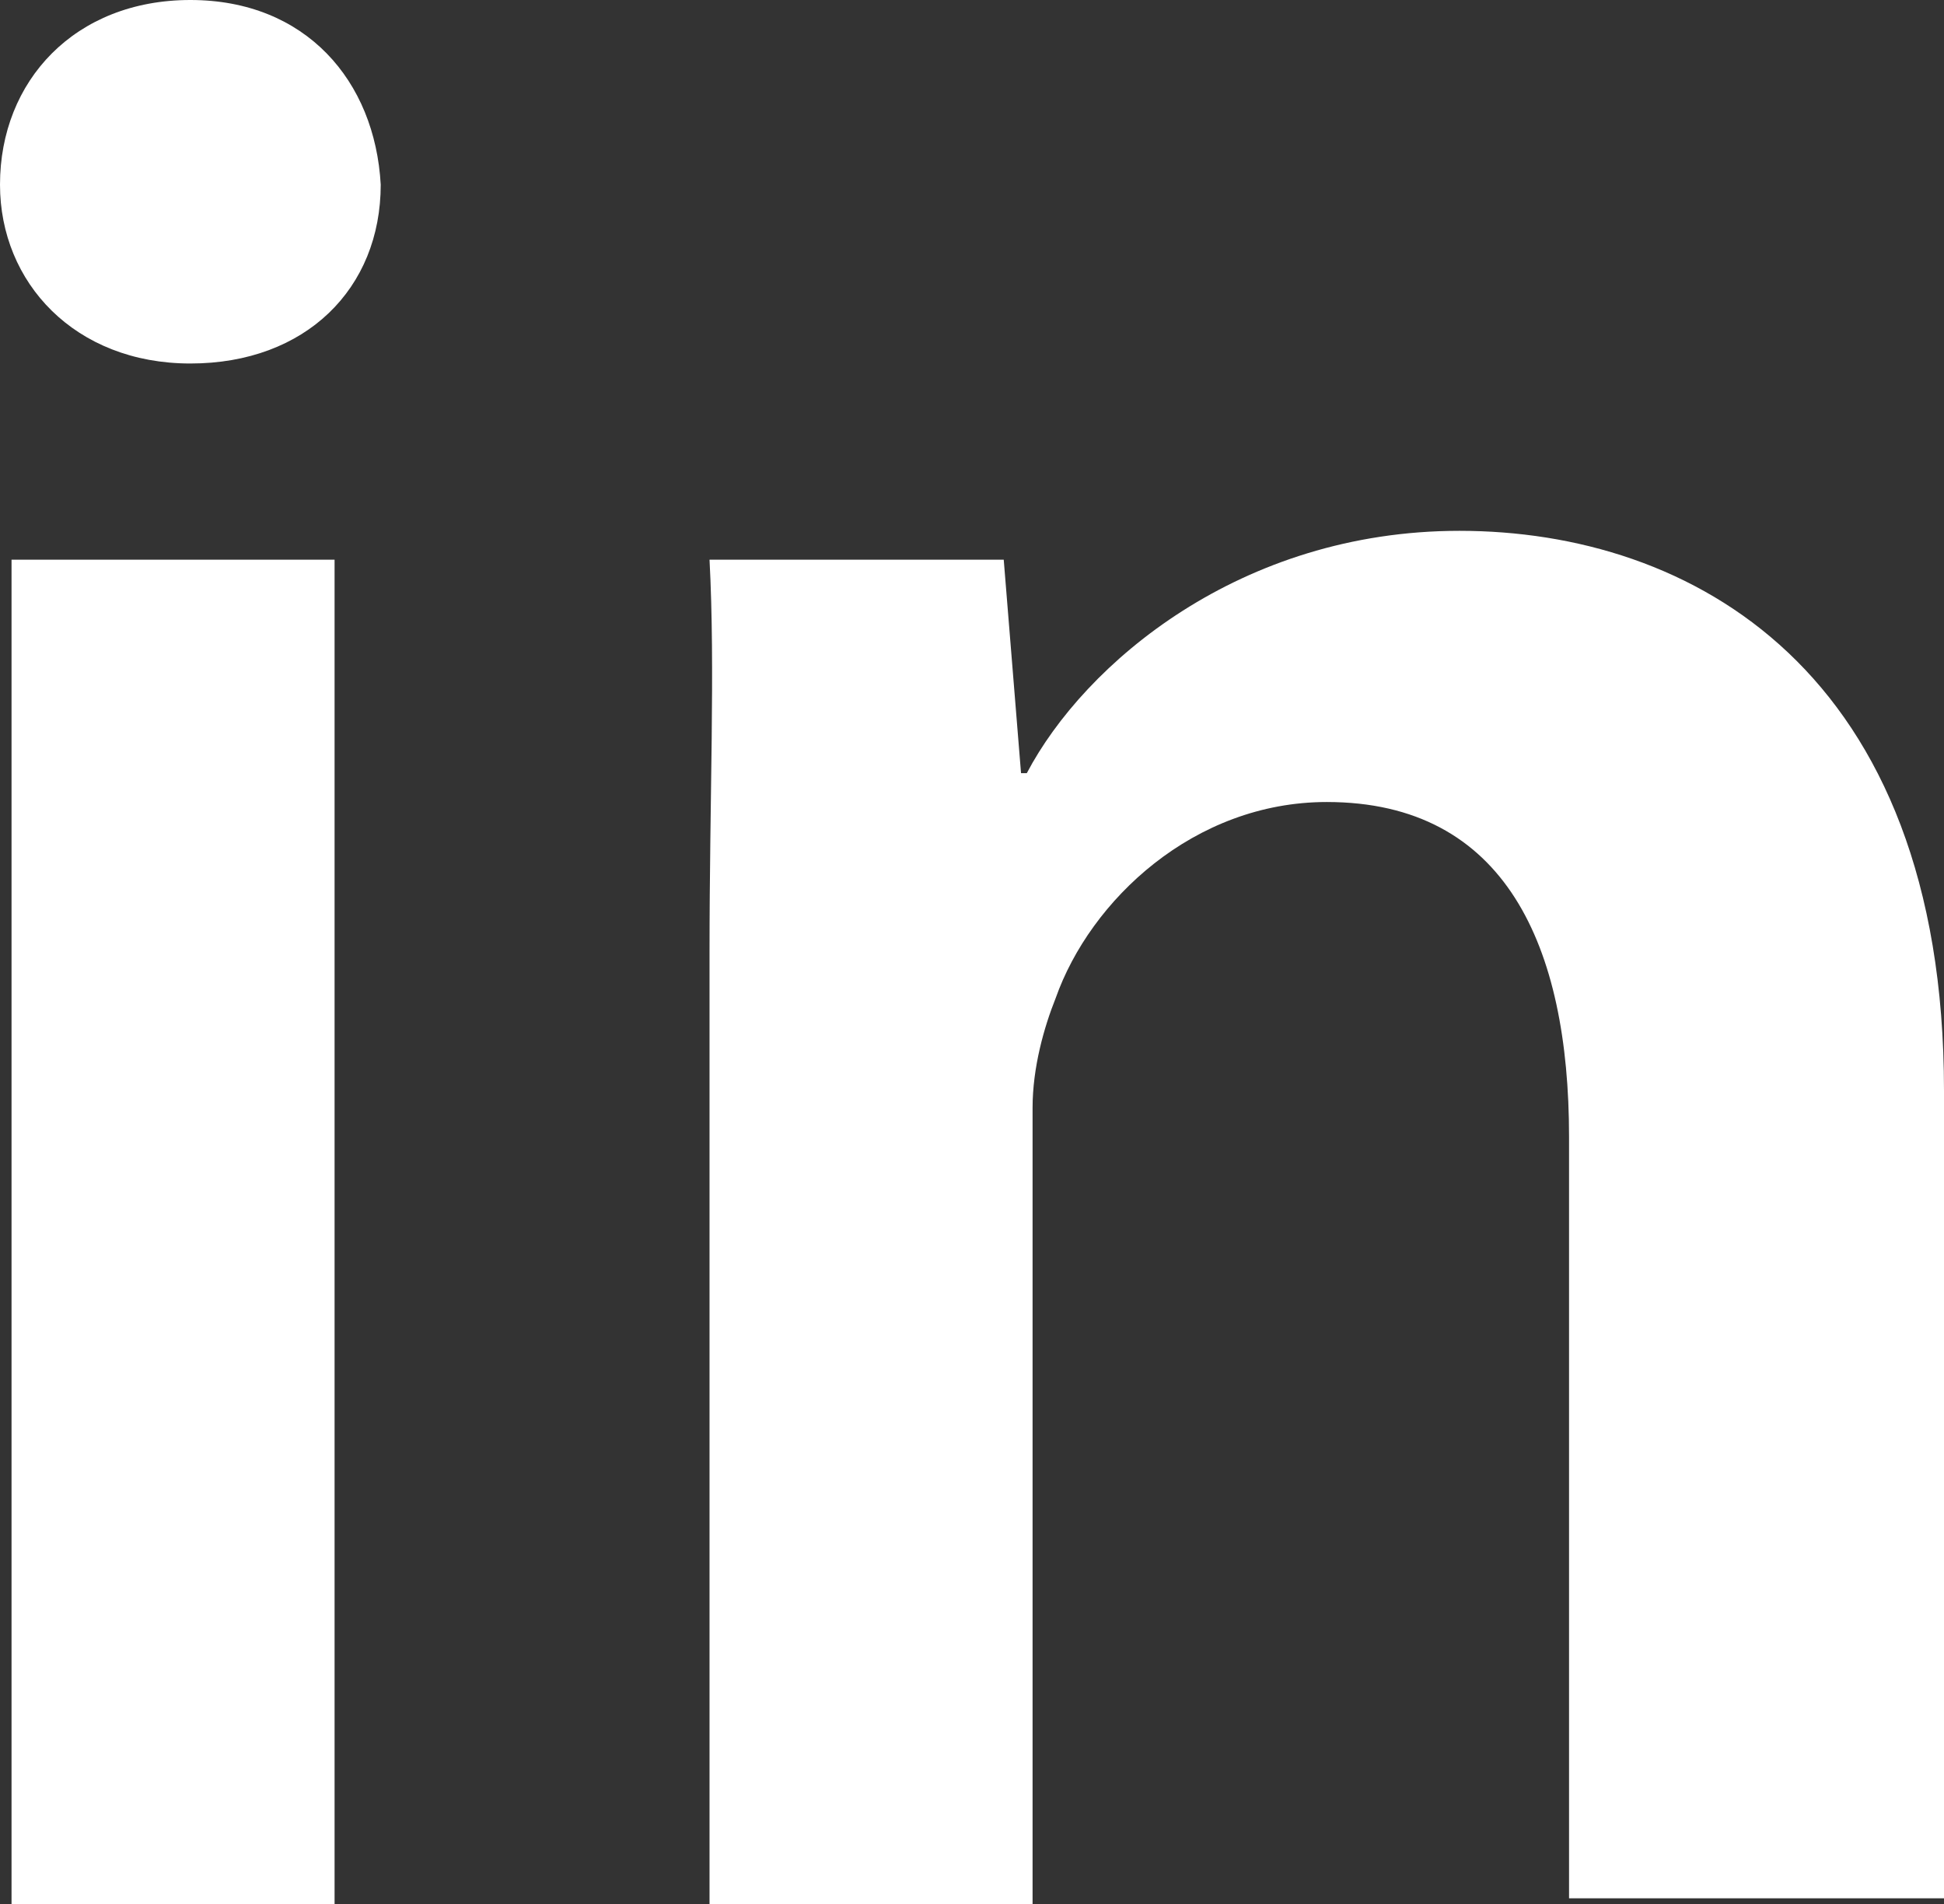
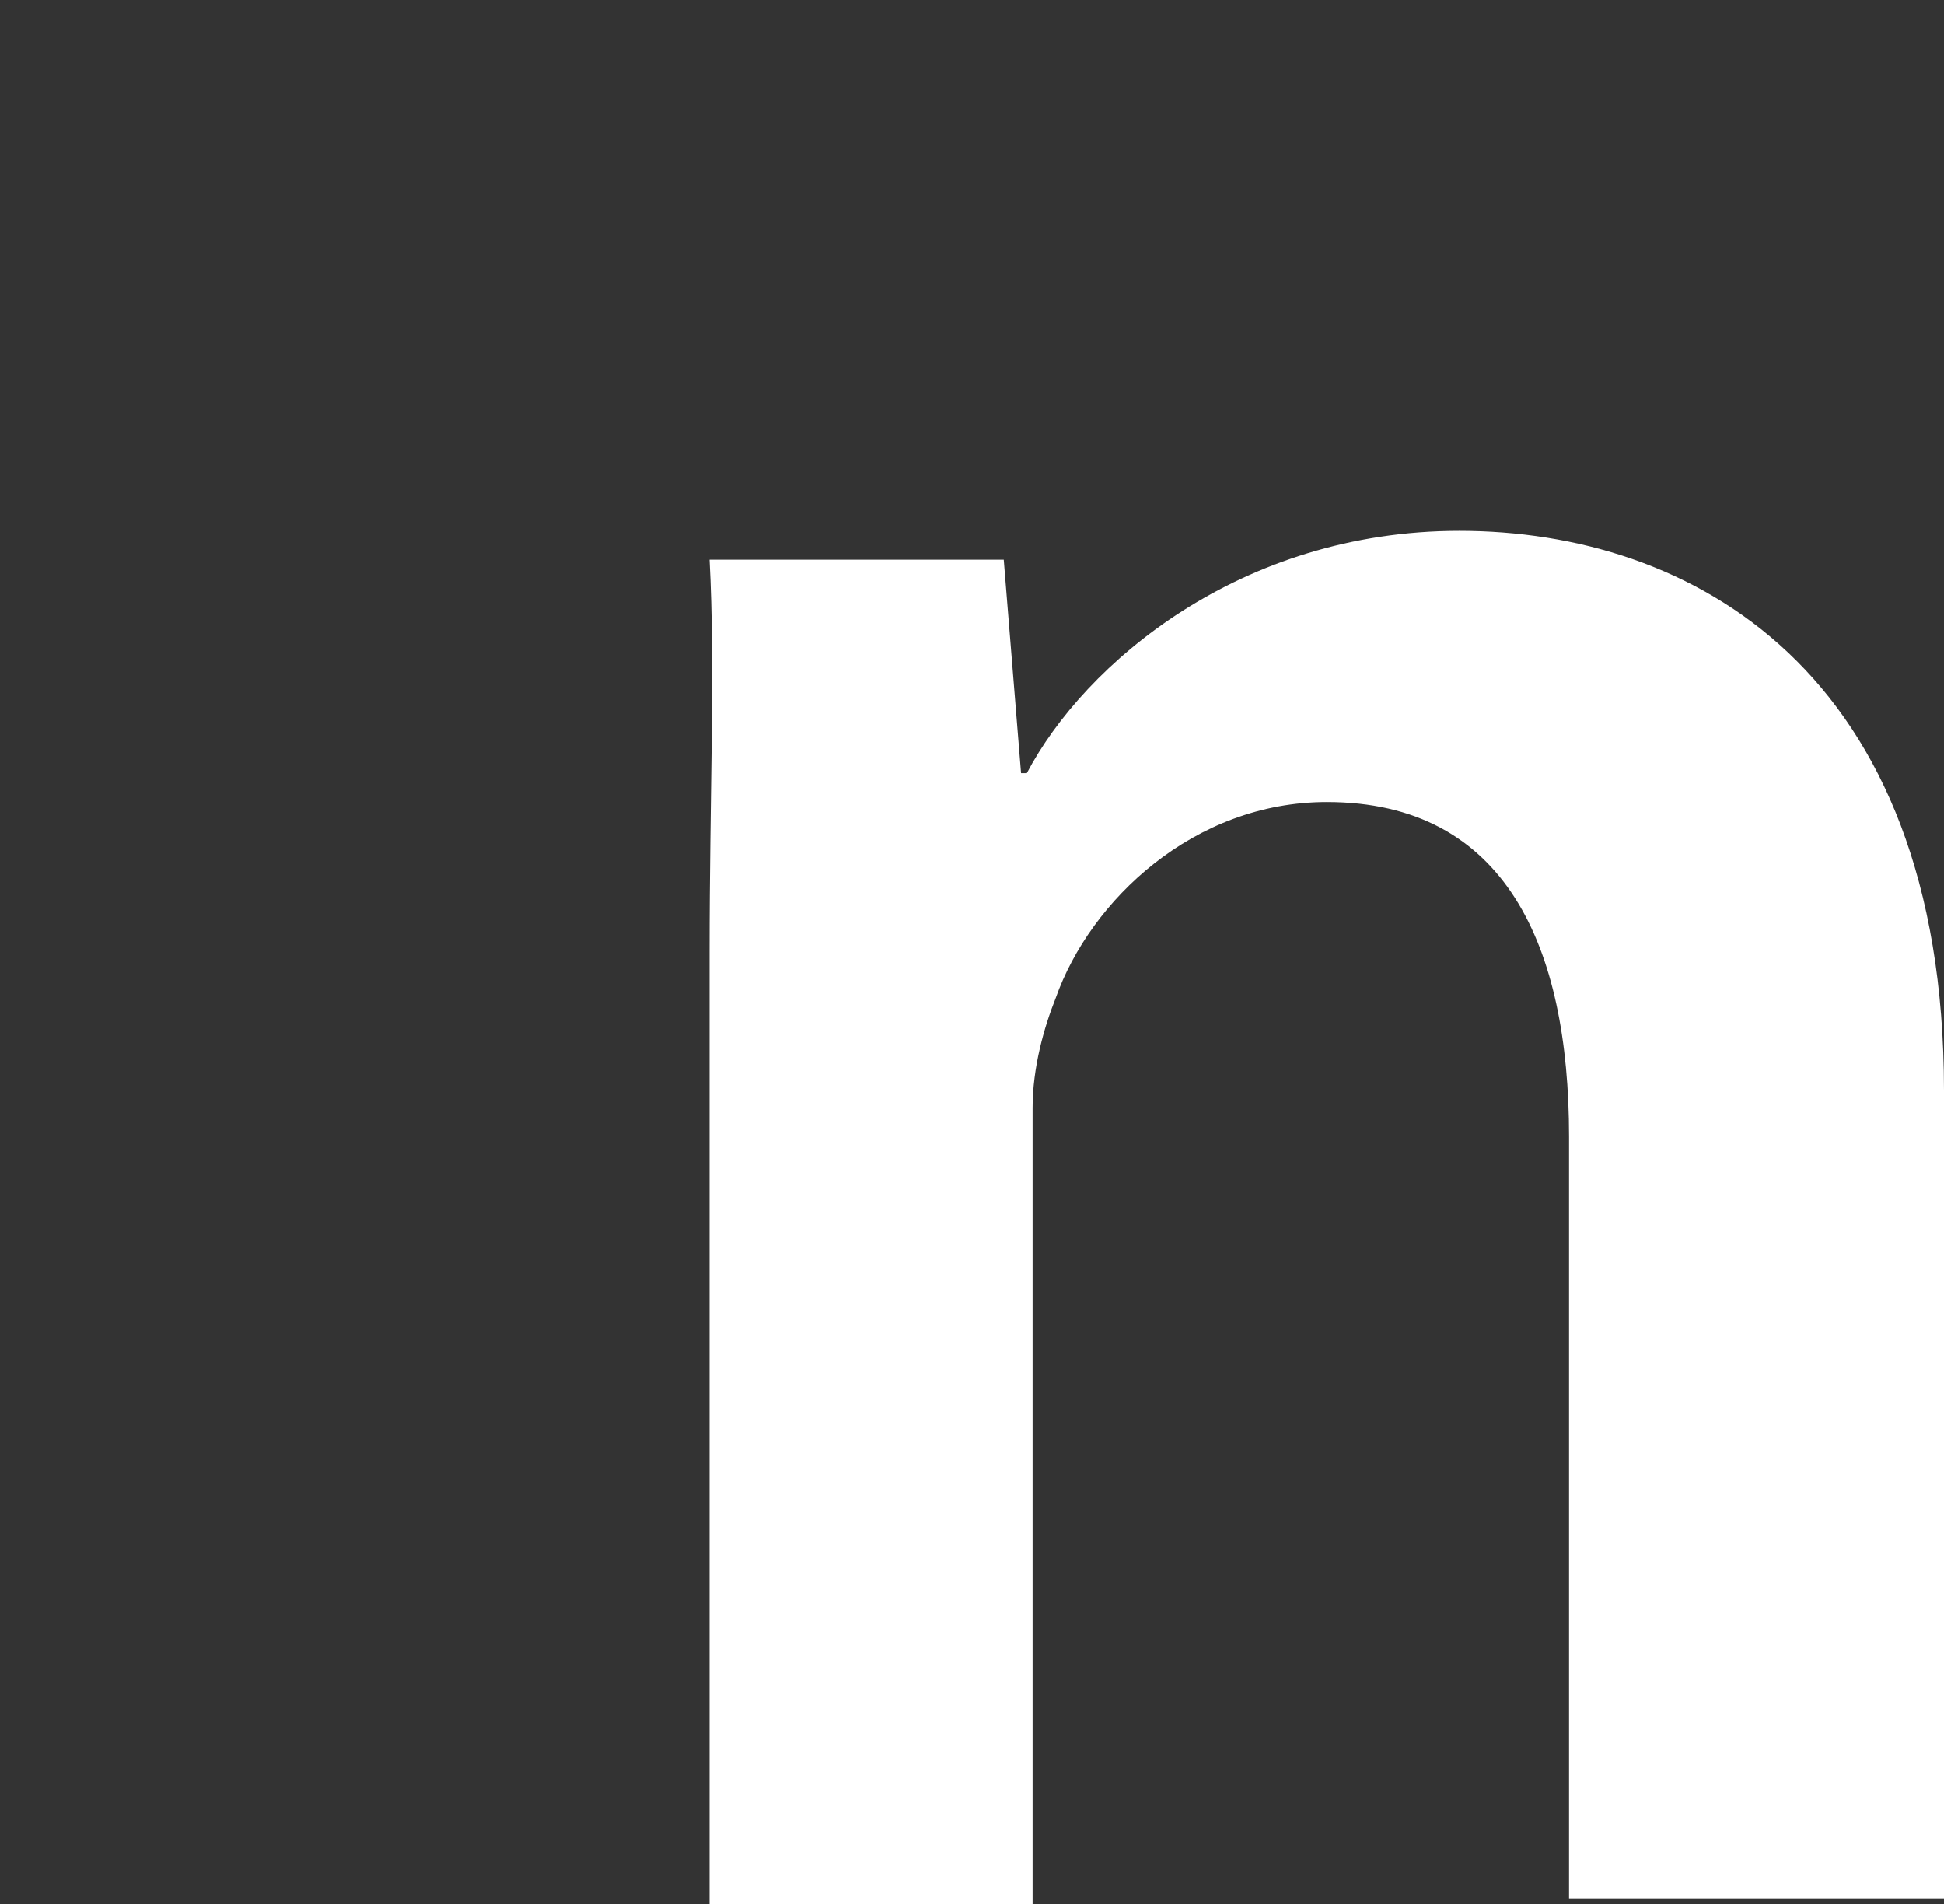
<svg xmlns="http://www.w3.org/2000/svg" version="1.1" id="Layer_1" x="0px" y="0px" viewBox="0 0 33.7 33" style="enable-background:new 0 0 33.7 33;" xml:space="preserve">
  <rect x="0" y="0" width="33.7" height="33" fill="#333333" stroke="none" />
  <style type="text/css">
	.st0{fill:#FFFFFF;}
</style>
  <g id="Group-5" transform="translate(8, 9)">
-     <path id="Fill-2" class="st0" d="M-7.8,0.7h5.6V24h-5.6V0.7z M-1.4-5.8c0,1.8-1.3,3.1-3.3,3.1C-6.7-2.7-8-4.1-8-5.8   C-8-7.6-6.7-9-4.7-9C-2.7-9-1.5-7.6-1.4-5.8L-1.4-5.8z" />
    <path id="Fill-4" class="st0" d="M4.3,7.5c0-2.7,0.1-4.9,0-6.8h5.1l0.3,3.7h0.1c1-1.9,3.7-4.2,7.5-4.2c4,0,8.4,2.4,8.4,9.7v14h-6.5   V10.7c0-3.3-1.1-5.8-4.2-5.8c-2.3,0-4.1,1.7-4.7,3.4c-0.2,0.5-0.4,1.2-0.4,1.9V24H4.3V7.5z" />
  </g>
</svg>